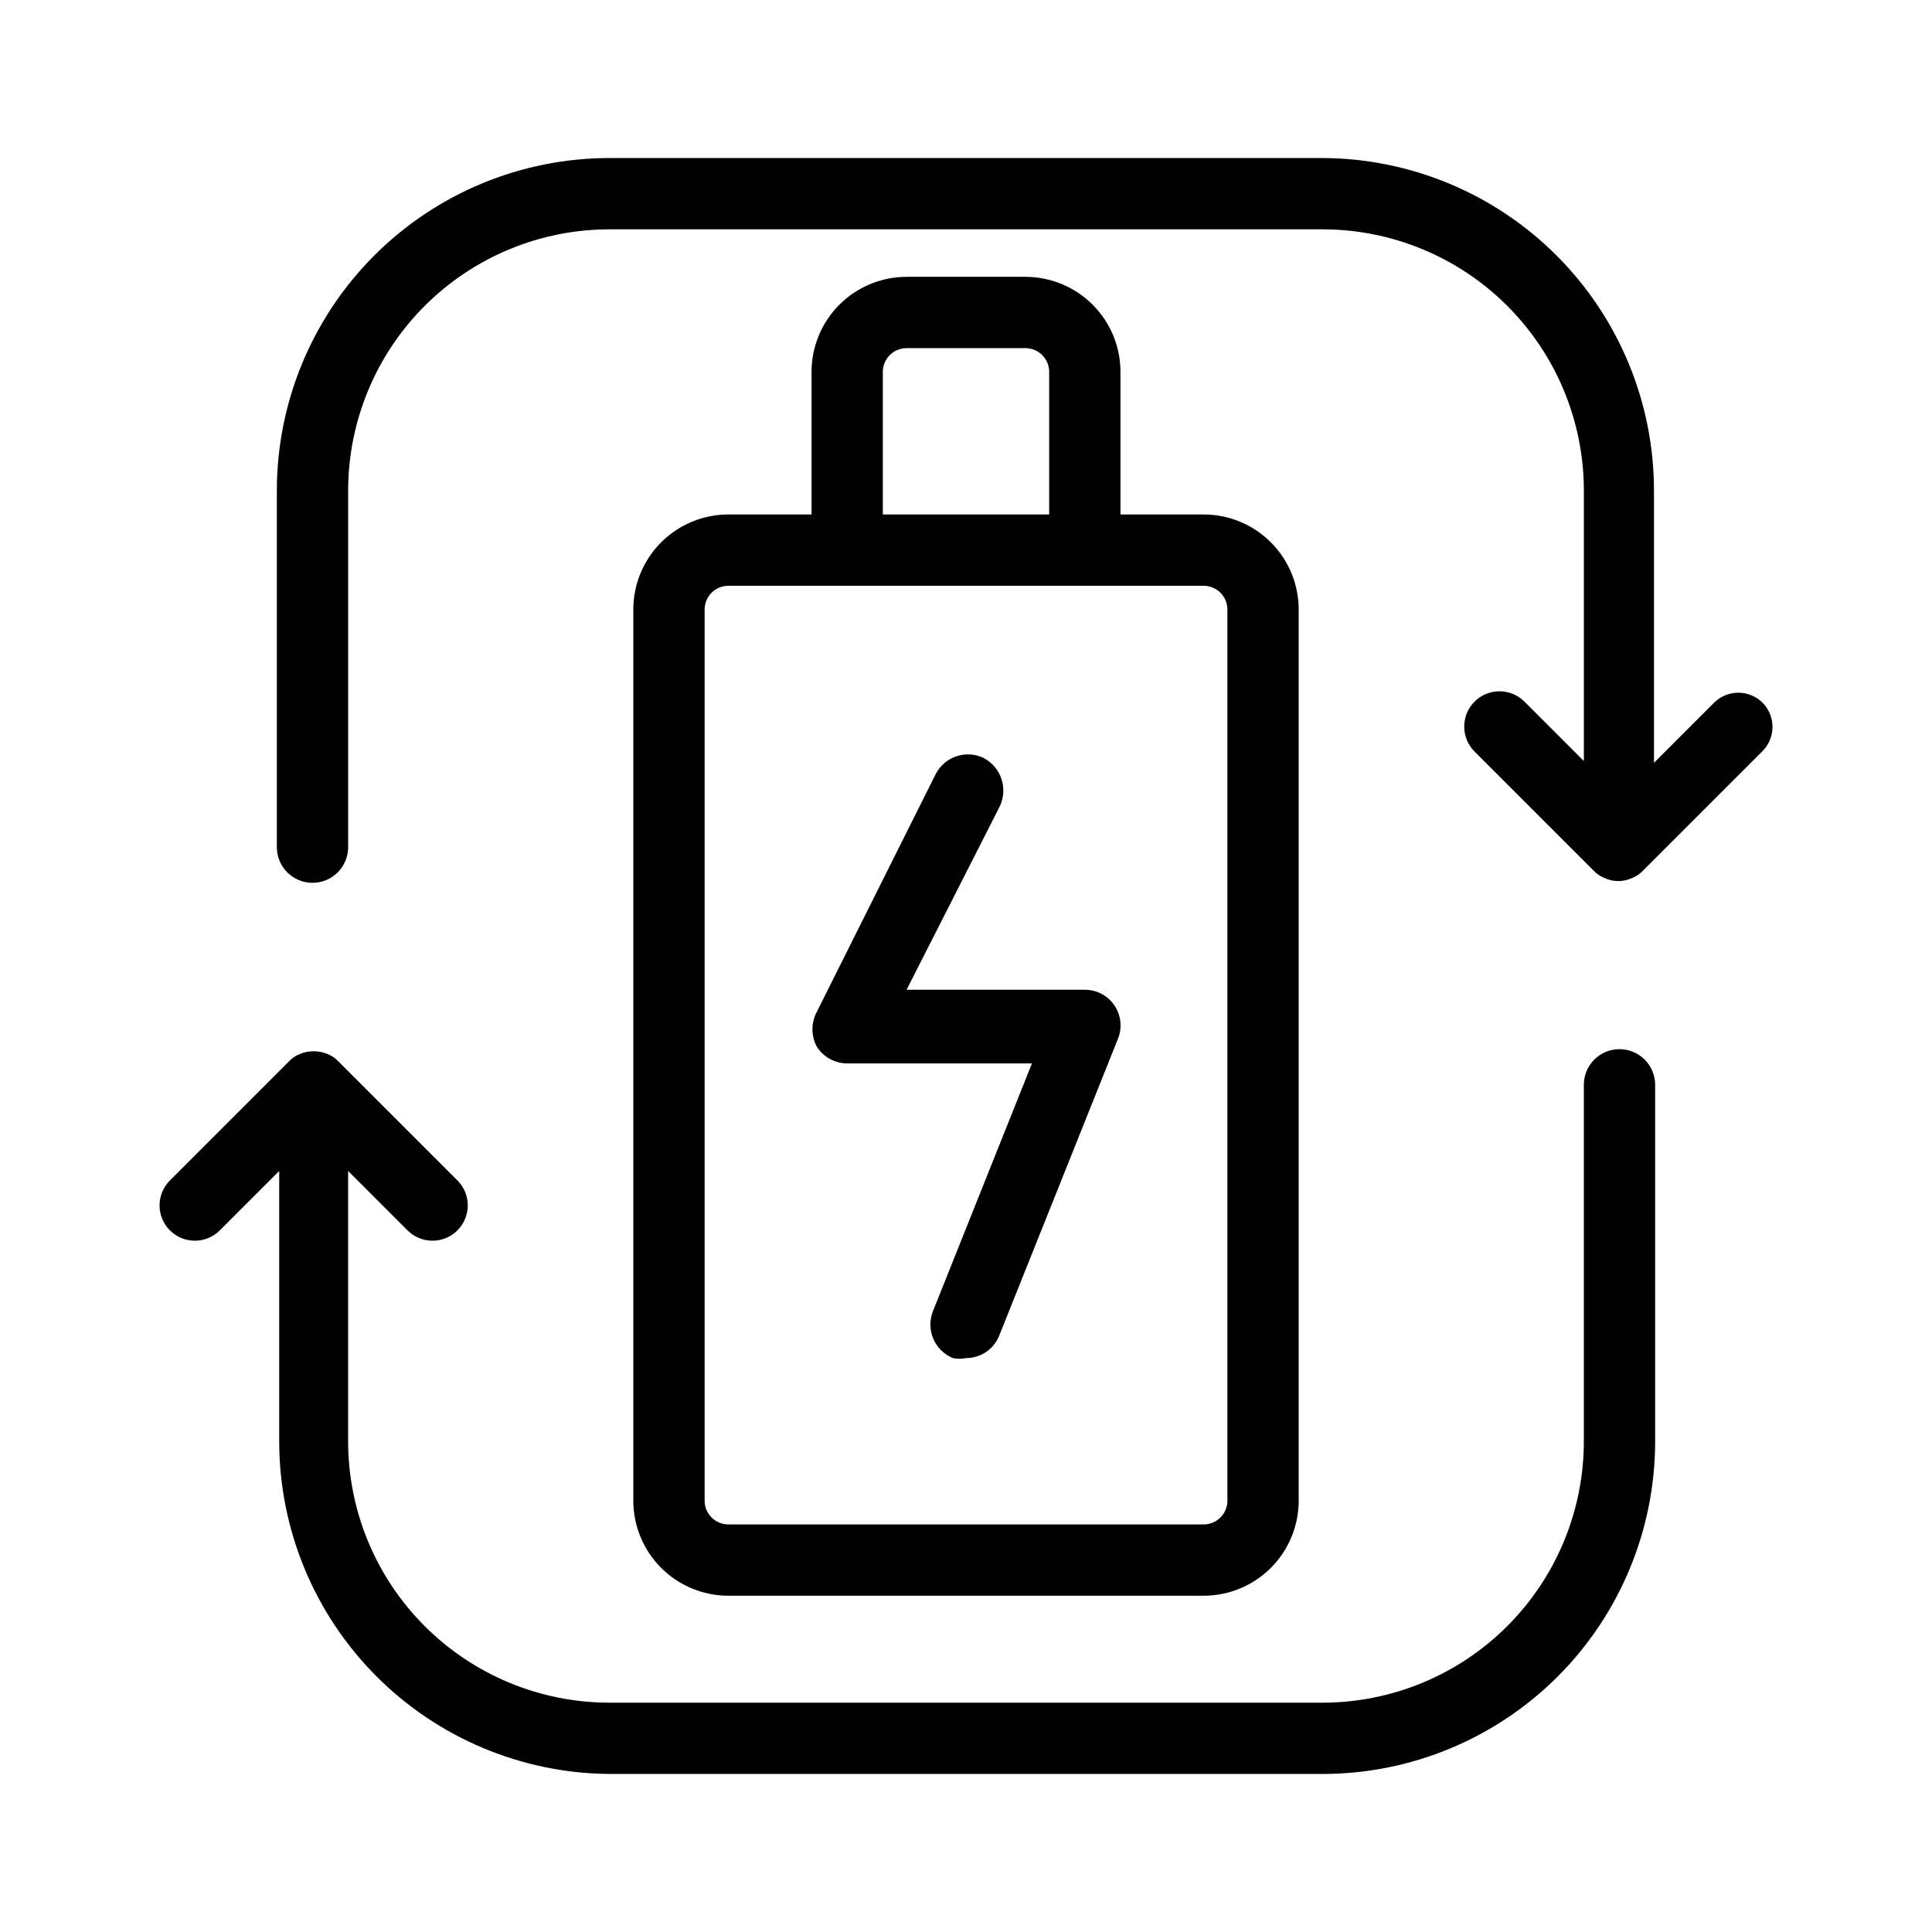
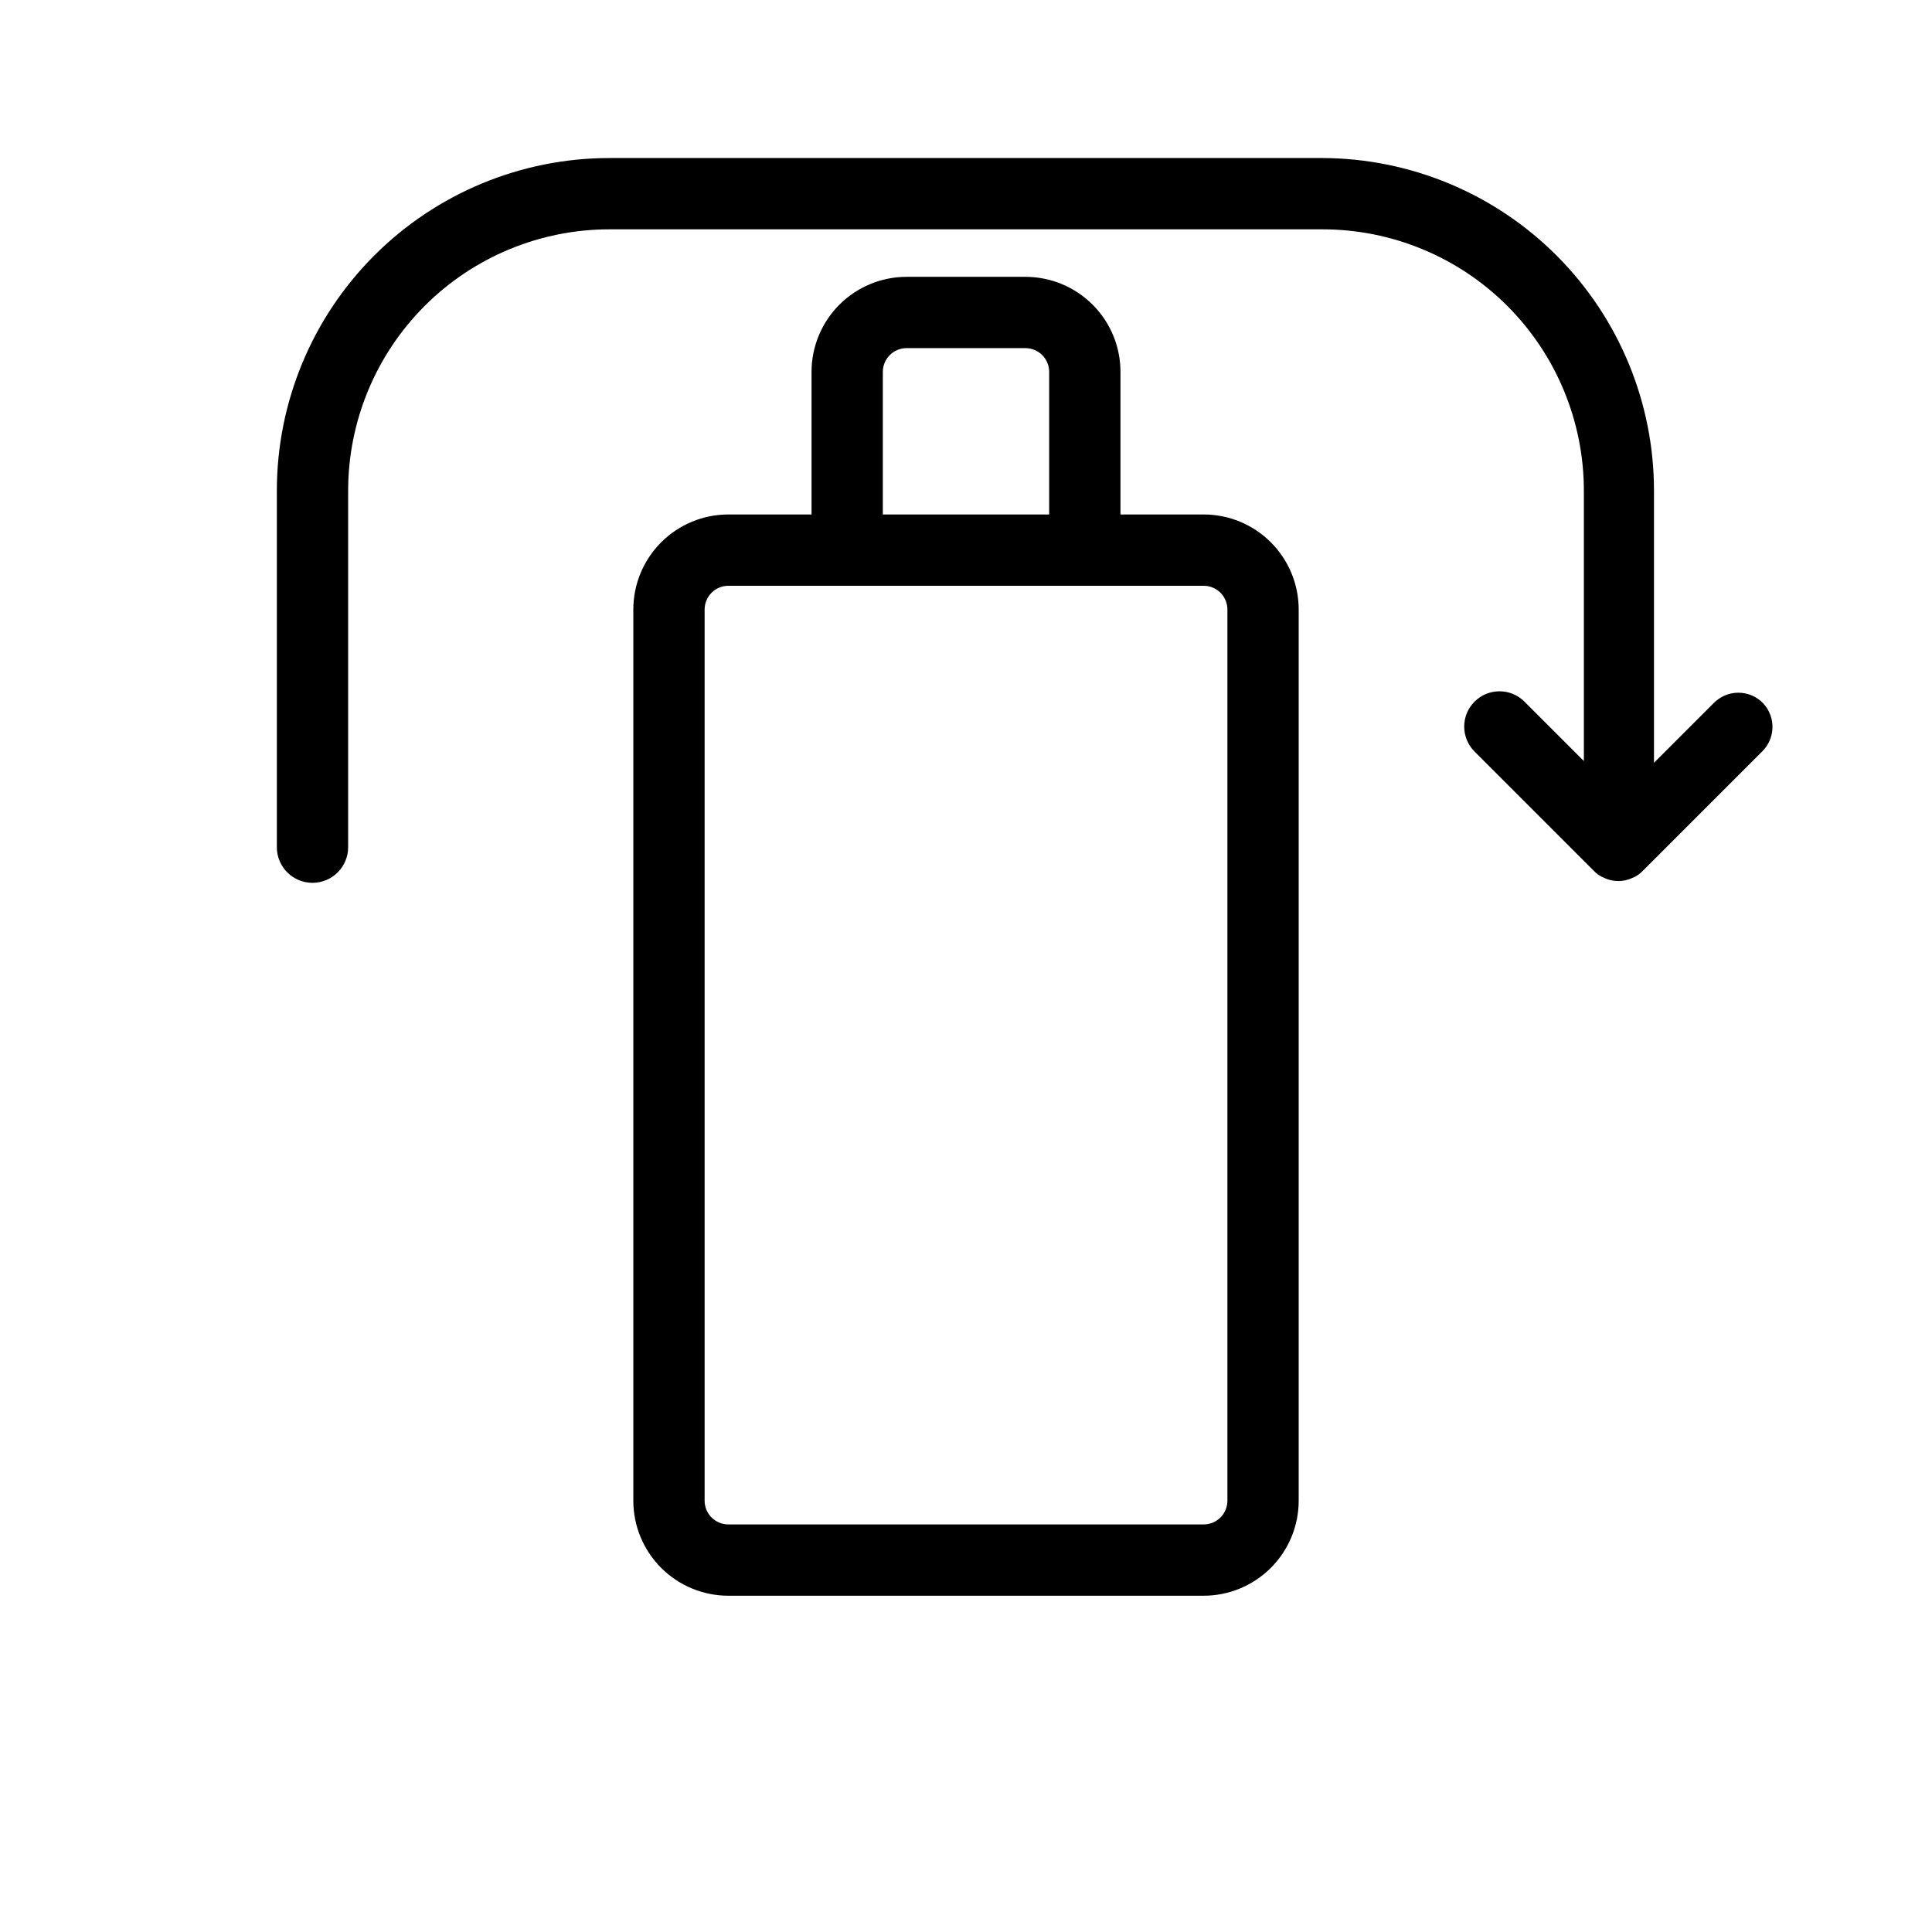
<svg xmlns="http://www.w3.org/2000/svg" fill="#000000" width="800px" height="800px" version="1.1" viewBox="144 144 512 512">
  <g>
    <path d="m611.29 330.41c-1.727-1.809-4.113-2.836-6.613-2.836s-4.891 1.027-6.613 2.836l-15.742 15.742v-72.105c0-23.328-9.246-45.707-25.715-62.234-16.465-16.523-38.809-25.852-62.141-25.934h-188.93c-23.383 0-45.809 9.289-62.344 25.824s-25.824 38.961-25.824 62.344v94.465c0 5.215 4.231 9.445 9.445 9.445 5.219 0 9.449-4.231 9.449-9.445v-94.465c0-18.375 7.297-35.992 20.289-48.984 12.992-12.992 30.609-20.289 48.984-20.289h188.93c18.375 0 35.996 7.297 48.984 20.289 12.992 12.992 20.293 30.609 20.293 48.984v71.637l-15.746-15.746c-3.652-3.652-9.574-3.652-13.227 0-3.648 3.652-3.648 9.574 0 13.227l31.488 31.488c0.824 0.902 1.852 1.605 2.992 2.047 2.301 1.055 4.945 1.055 7.242 0 1.145-0.441 2.168-1.145 2.992-2.047l31.488-31.488c3.551-3.461 3.688-9.121 0.316-12.754z" />
-     <path d="m573.18 422.04c-5.219 0-9.445 4.231-9.445 9.449v94.465-0.004c0 18.375-7.301 35.996-20.293 48.984-12.988 12.992-30.609 20.293-48.984 20.293h-188.93c-18.375 0-35.992-7.301-48.984-20.293-12.992-12.988-20.289-30.609-20.289-48.984v-71.633l15.742 15.742c3.652 3.652 9.574 3.652 13.227 0 3.652-3.652 3.652-9.57 0-13.223l-31.488-31.488c-0.824-0.906-1.848-1.609-2.992-2.047-2.32-0.945-4.922-0.945-7.242 0-1.145 0.438-2.168 1.141-2.992 2.047l-31.488 31.488c-3.652 3.652-3.652 9.57 0 13.223s9.574 3.652 13.227 0l15.742-15.742v71.633c0 23.277 9.203 45.605 25.602 62.125 16.398 16.516 38.664 25.879 61.938 26.043h188.93c23.387 0 45.812-9.289 62.344-25.824 16.535-16.535 25.824-38.957 25.824-62.344v-94.461c0-2.508-0.996-4.91-2.766-6.68-1.773-1.773-4.176-2.769-6.68-2.769z" />
    <path d="m462.98 280.34h-22.043v-37.785c0-6.68-2.656-13.09-7.379-17.812-4.723-4.723-11.133-7.379-17.812-7.379h-31.488c-6.68 0-13.086 2.656-17.812 7.379-4.723 4.723-7.379 11.133-7.379 17.812v37.785h-22.039c-6.684 0-13.09 2.652-17.812 7.379-4.727 4.723-7.379 11.129-7.379 17.812v236.16c0 6.68 2.652 13.086 7.379 17.812 4.723 4.723 11.129 7.379 17.812 7.379h125.95c6.68 0 13.086-2.656 17.809-7.379 4.727-4.727 7.379-11.133 7.379-17.812v-236.16c0-6.684-2.652-13.09-7.379-17.812-4.723-4.727-11.129-7.379-17.809-7.379zm-85.02-37.785c0-3.481 2.82-6.297 6.297-6.297h31.488c1.672 0 3.273 0.664 4.453 1.844 1.18 1.18 1.844 2.781 1.844 4.453v37.785h-44.082zm91.316 299.14c0 1.668-0.664 3.273-1.844 4.453-1.184 1.18-2.785 1.844-4.453 1.844h-125.95c-3.481 0-6.297-2.82-6.297-6.297v-236.16c0-3.481 2.816-6.297 6.297-6.297h125.95c1.668 0 3.269 0.66 4.453 1.844 1.18 1.18 1.844 2.781 1.844 4.453z" />
-     <path d="m400 503.91c-1.145 0.223-2.32 0.223-3.465 0-4.816-1.969-7.191-7.414-5.352-12.281l26.293-65.809h-48.965c-3.25-0.02-6.273-1.676-8.031-4.41-1.566-2.898-1.566-6.391 0-9.289l31.488-62.977c2.387-4.652 8.055-6.539 12.754-4.25 4.582 2.441 6.453 8.047 4.25 12.754l-24.719 48.648h47.234c3.129-0.012 6.062 1.531 7.828 4.117 1.766 2.586 2.137 5.879 0.988 8.793l-31.488 78.719c-1.426 3.621-4.926 5.996-8.816 5.984z" />
  </g>
</svg>